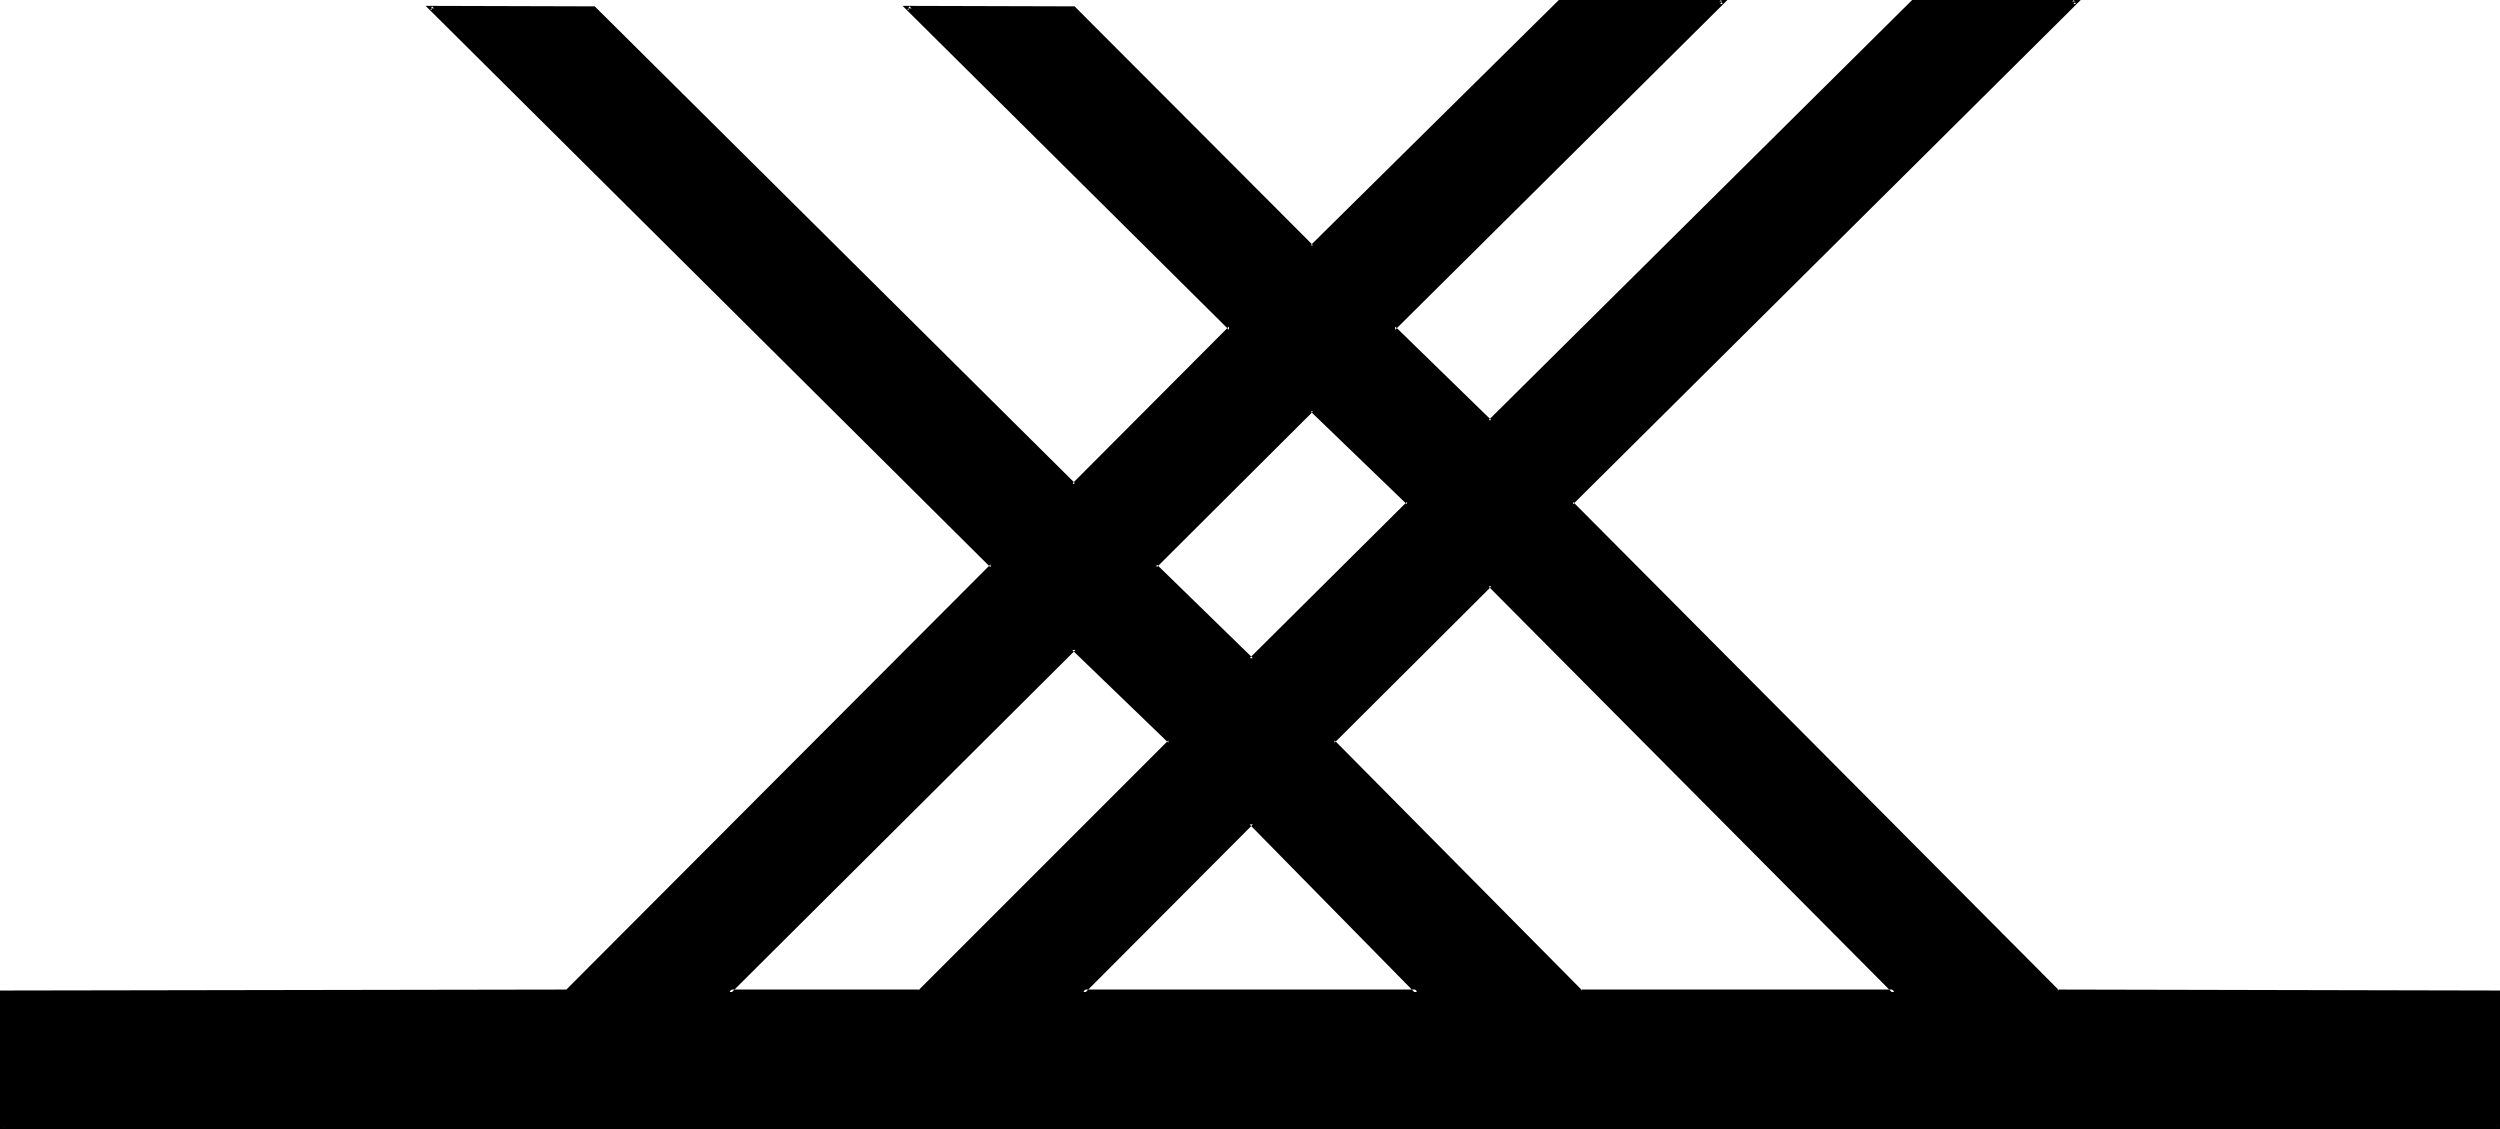
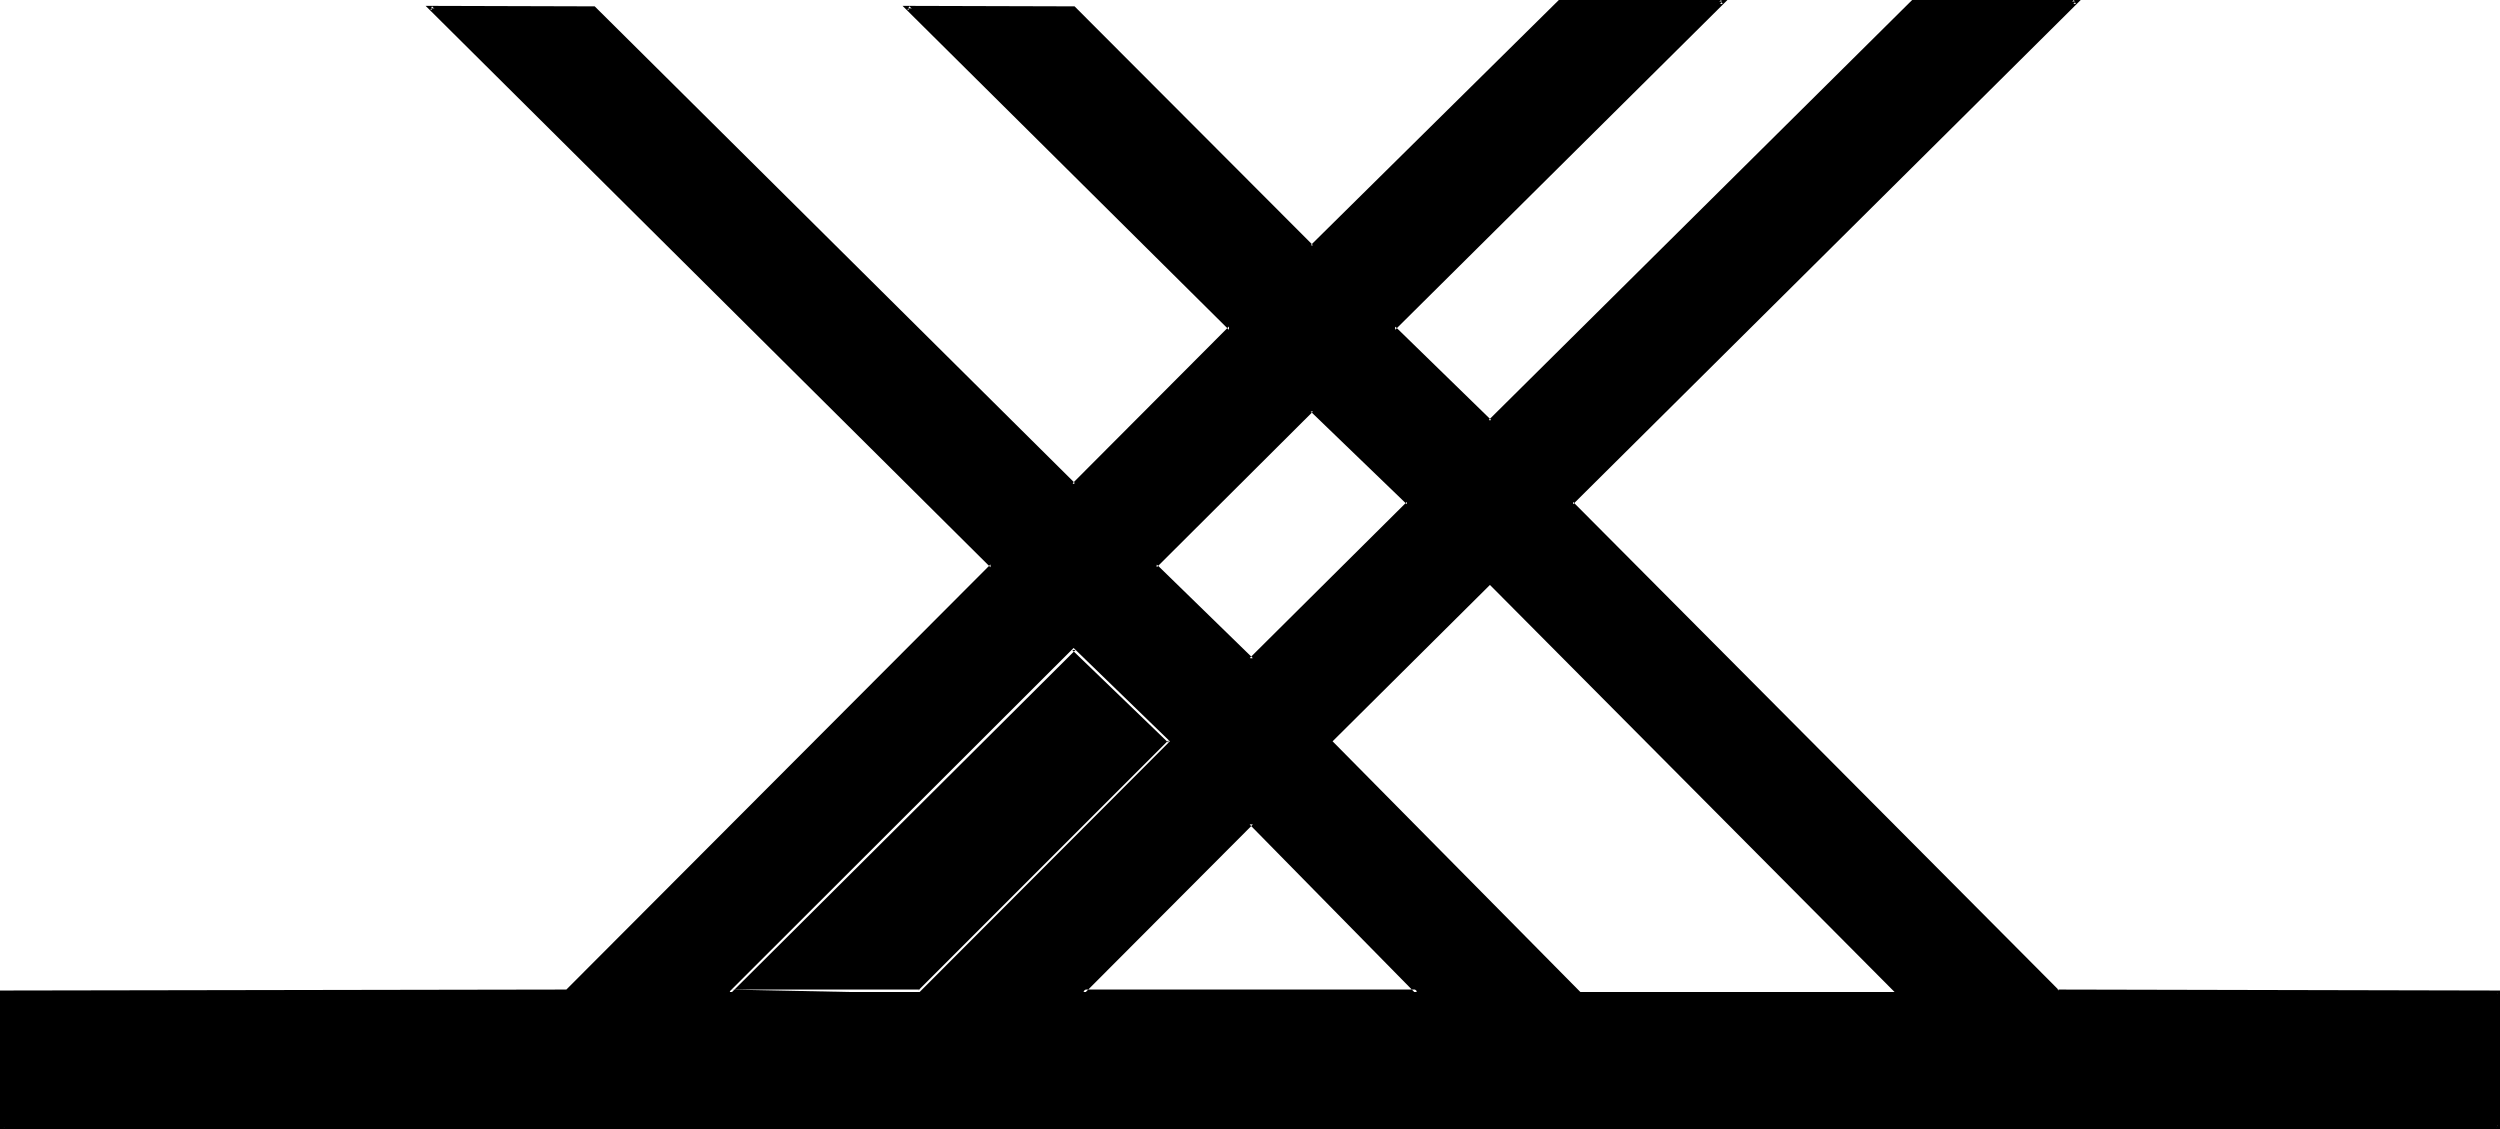
<svg xmlns="http://www.w3.org/2000/svg" xmlns:ns1="http://sodipodi.sourceforge.net/DTD/sodipodi-0.dtd" xmlns:ns2="http://www.inkscape.org/namespaces/inkscape" version="1.0" width="129.946mm" height="58.699mm" id="svg6" ns1:docname="Beech Tree.wmf">
  <ns1:namedview id="namedview6" pagecolor="#ffffff" bordercolor="#000000" borderopacity="0.25" ns2:showpageshadow="2" ns2:pageopacity="0.0" ns2:pagecheckerboard="0" ns2:deskcolor="#d1d1d1" ns2:document-units="mm" />
  <defs id="defs1">
    <pattern id="WMFhbasepattern" patternUnits="userSpaceOnUse" width="6" height="6" x="0" y="0" />
  </defs>
  <path style="fill:#000000;fill-opacity:1;fill-rule:evenodd;stroke:none" d="m 245.856,161.568 32.64,33.312 h -65.76 z m -102.624,33.312 67.68,-67.584 18.912,18.336 -49.152,49.248 z m 118.56,-49.248 30.912,-30.72 79.488,79.968 H 310.464 Z M 404.16,194.88 308.736,98.688 407.808,0.288 H 375.744 L 292.704,82.752 273.792,64.512 338.4,0.288 H 306.432 L 257.76,48.48 210.912,1.632 h -32.64 L 241.824,64.512 210.912,95.136 116.544,1.632 H 84.576 l 110.4,109.536 -83.712,83.712 H 0.384 v 26.688 H 490.656 V 194.88 Z m -177.216,-83.712 30.816,-30.72 18.912,18.24 -30.816,30.912 z" id="path1" />
-   <path style="fill:#000000;fill-opacity:1;fill-rule:evenodd;stroke:none" d="m 143.232,194.4 0.288,0.768 67.776,-67.488 h -0.672 l 18.912,18.24 v -0.48 l -49.152,49.152 0.288,-0.192 h -37.44 l -0.96,0.768 h 38.592 l 49.632,-49.536 -19.584,-18.912 -68.64,68.448 z" id="path2" />
-   <path style="fill:#000000;fill-opacity:1;fill-rule:evenodd;stroke:none" d="m 262.176,145.44 v 0.48 l 30.816,-30.72 h -0.576 l 79.488,79.968 0.288,-0.768 h -61.728 l 0.384,0.192 -48.672,-49.152 -0.864,0.192 48.96,49.536 h 62.88 l -80.448,-80.928 -31.392,31.392 z" id="path3" />
+   <path style="fill:#000000;fill-opacity:1;fill-rule:evenodd;stroke:none" d="m 143.232,194.4 0.288,0.768 67.776,-67.488 h -0.672 l 18.912,18.24 v -0.48 l -49.152,49.152 0.288,-0.192 h -37.44 l -0.96,0.768 h 38.592 z" id="path2" />
  <path style="fill:#000000;fill-opacity:1;fill-rule:evenodd;stroke:none" d="m 404.16,194.4 0.384,0.192 -95.52,-96 v 0.48 L 408.768,0 h -33.12 l -83.232,82.56 h 0.576 L 274.08,64.128 V 64.8 L 339.36,0 h -33.12 l -48.768,48.192 h 0.48 L 211.104,1.248 177.312,1.152 241.44,64.8 V 64.128 L 210.624,95.04 h 0.672 L 116.832,1.248 83.616,1.152 194.592,111.456 v -0.576 l -83.52,83.712 0.192,-0.192 L 0,194.592 v 27.264 h 491.136 v -27.264 l -86.976,-0.192 -0.096,0.768 h 86.592 l -0.288,-0.288 v 26.688 l 0.288,-0.48 H 0.384 l 0.48,0.48 V 194.88 l -0.48,0.288 h 111.168 l 83.904,-84 L 84.864,1.248 84.576,1.92 h 31.968 -0.192 l 94.56,93.888 31.392,-31.296 -63.648,-63.264 -0.384,0.672 h 32.64 -0.288 L 257.76,48.96 306.72,0.672 306.432,0.768 H 338.4 L 338.112,0 273.12,64.512 292.704,83.424 376.128,0.672 375.744,0.768 h 32.064 L 407.424,0 l -99.168,98.688 95.808,96.48 z" id="path4" />
  <path style="fill:#000000;fill-opacity:1;fill-rule:evenodd;stroke:none" d="m 227.232,110.88 v 0.576 l 30.72,-30.624 h -0.48 l 18.912,18.24 v -0.48 l -30.912,30.72 h 0.672 l -18.912,-18.432 -0.768,0.288 19.392,18.912 31.296,-31.392 -19.392,-18.816 -31.296,31.296 z" id="path5" />
  <path style="fill:#000000;fill-opacity:1;fill-rule:evenodd;stroke:none" d="m 246.144,161.952 h -0.672 l 32.64,33.216 0.384,-0.768 h -65.76 l 0.288,0.768 33.12,-33.216 -0.288,-0.864 -34.272,34.08 h 68.064 l -33.792,-34.08 z" id="path6" />
</svg>